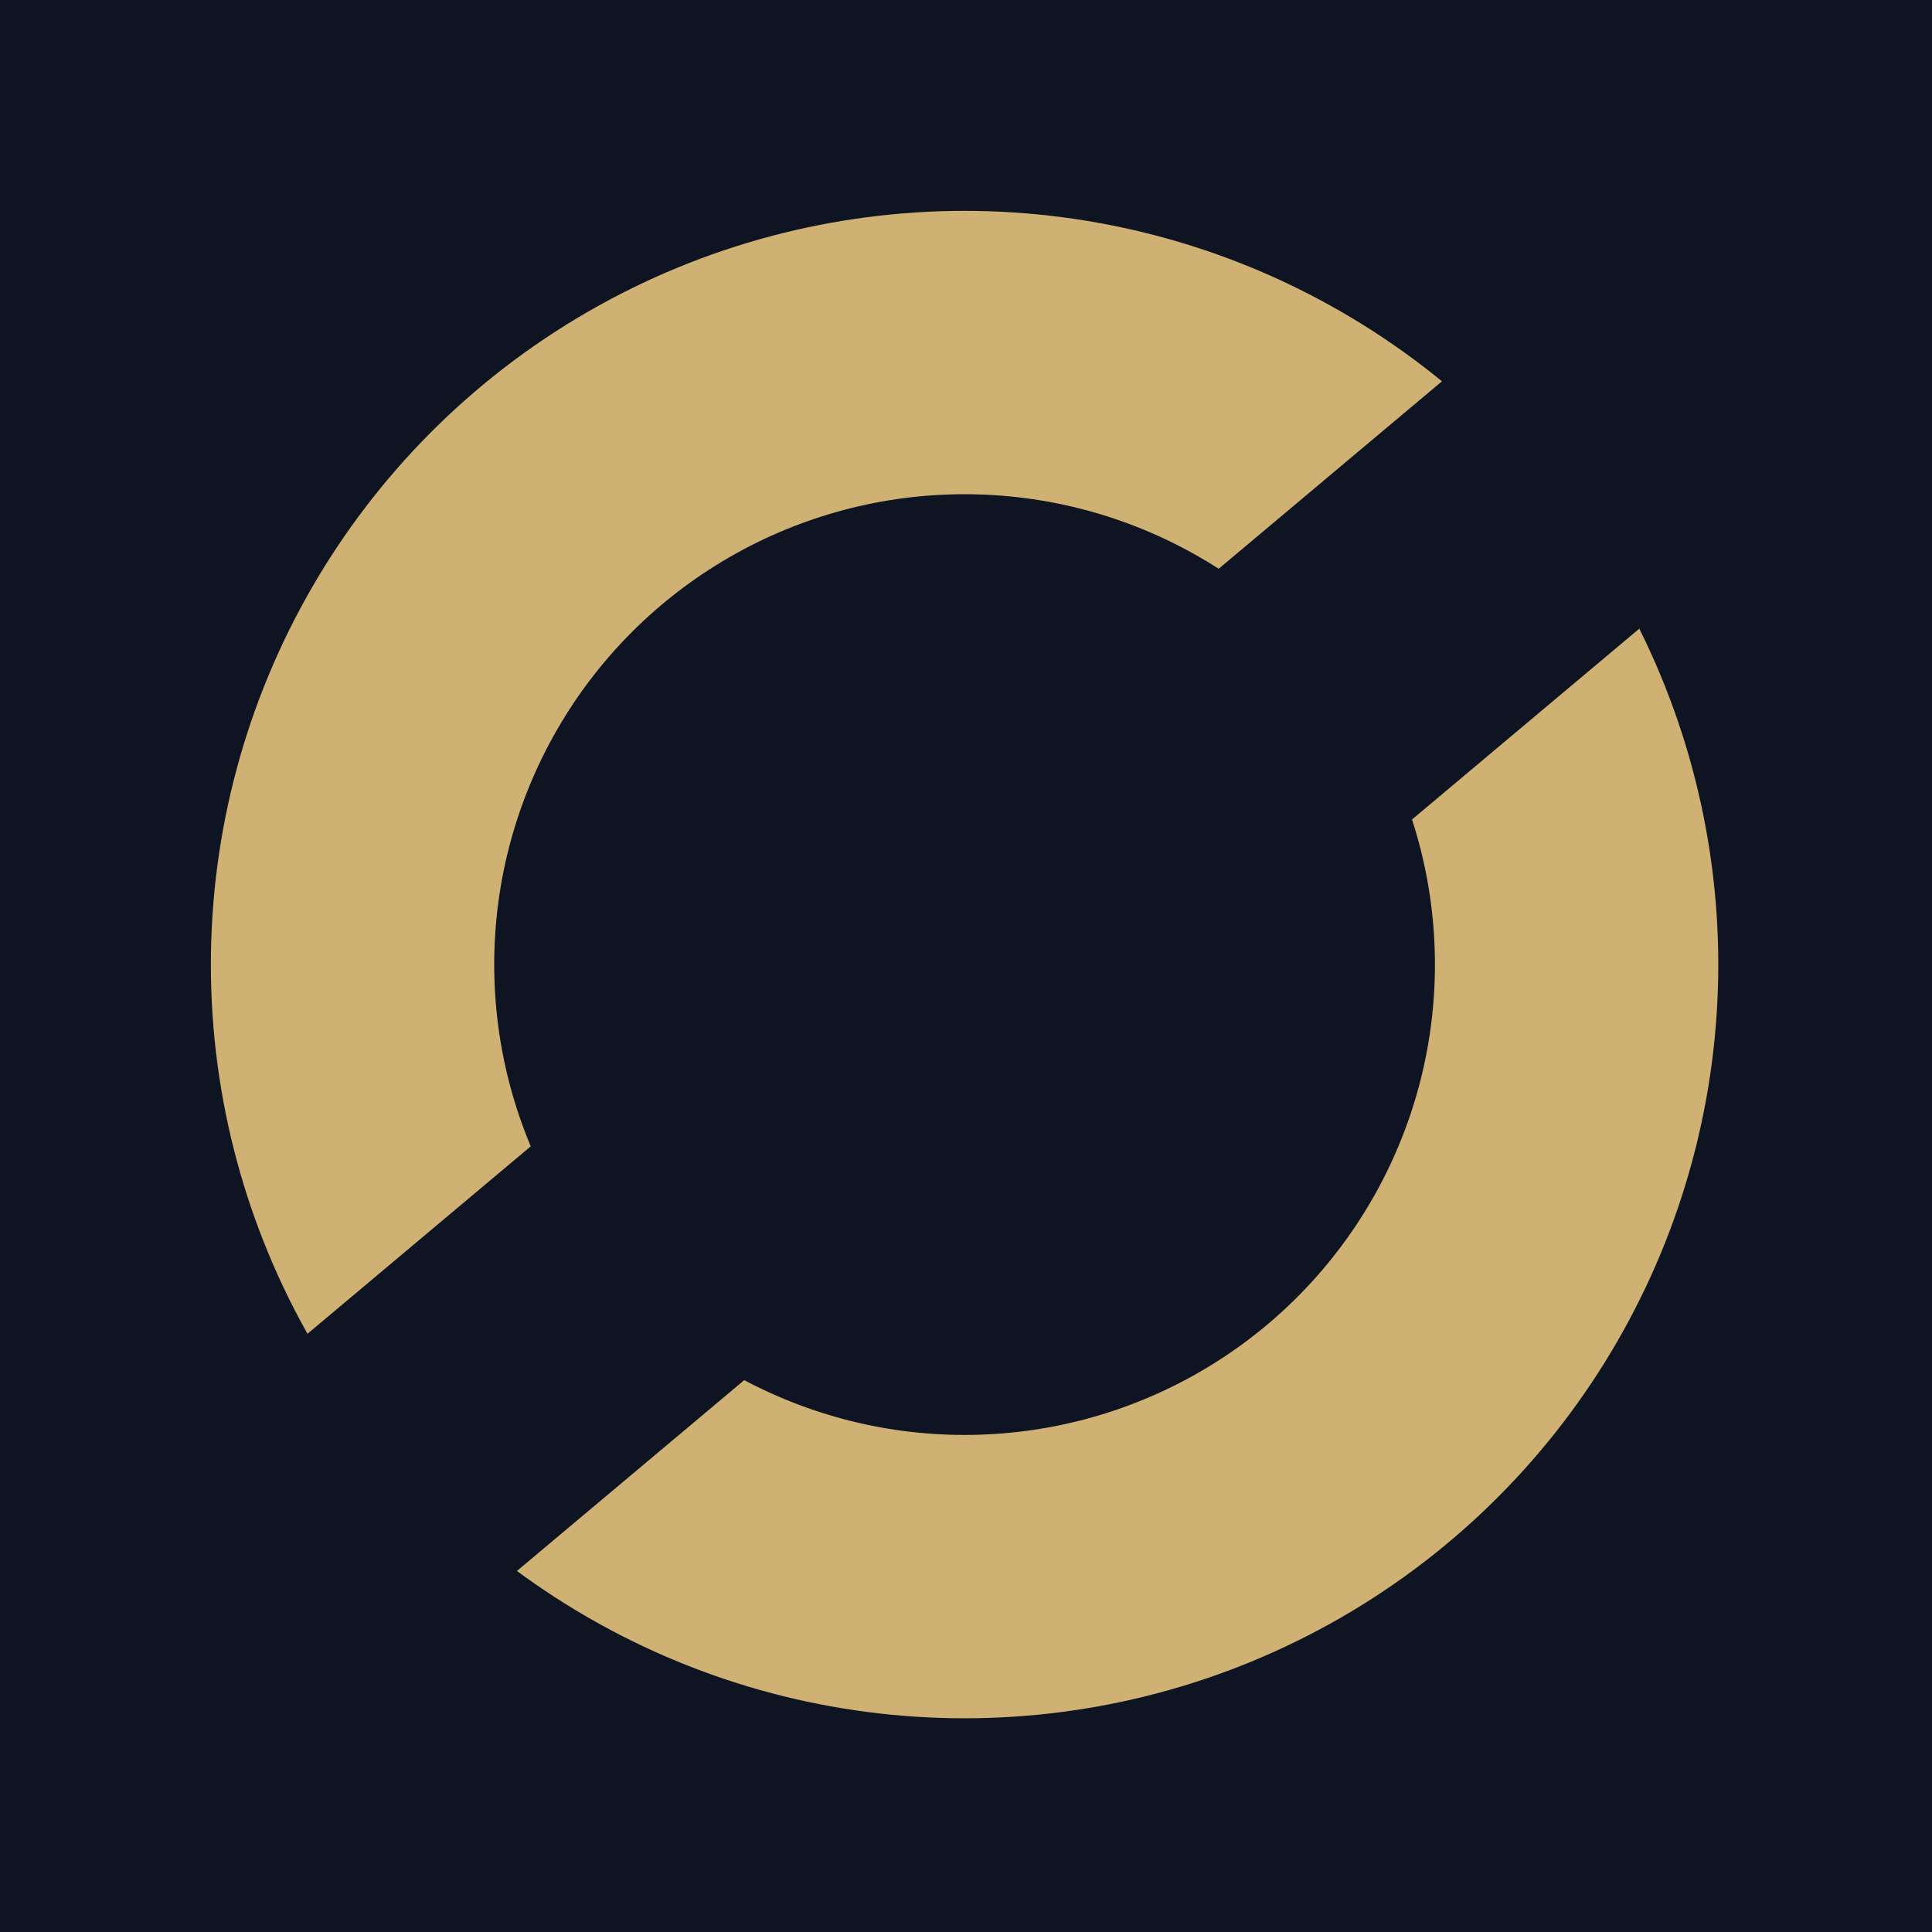
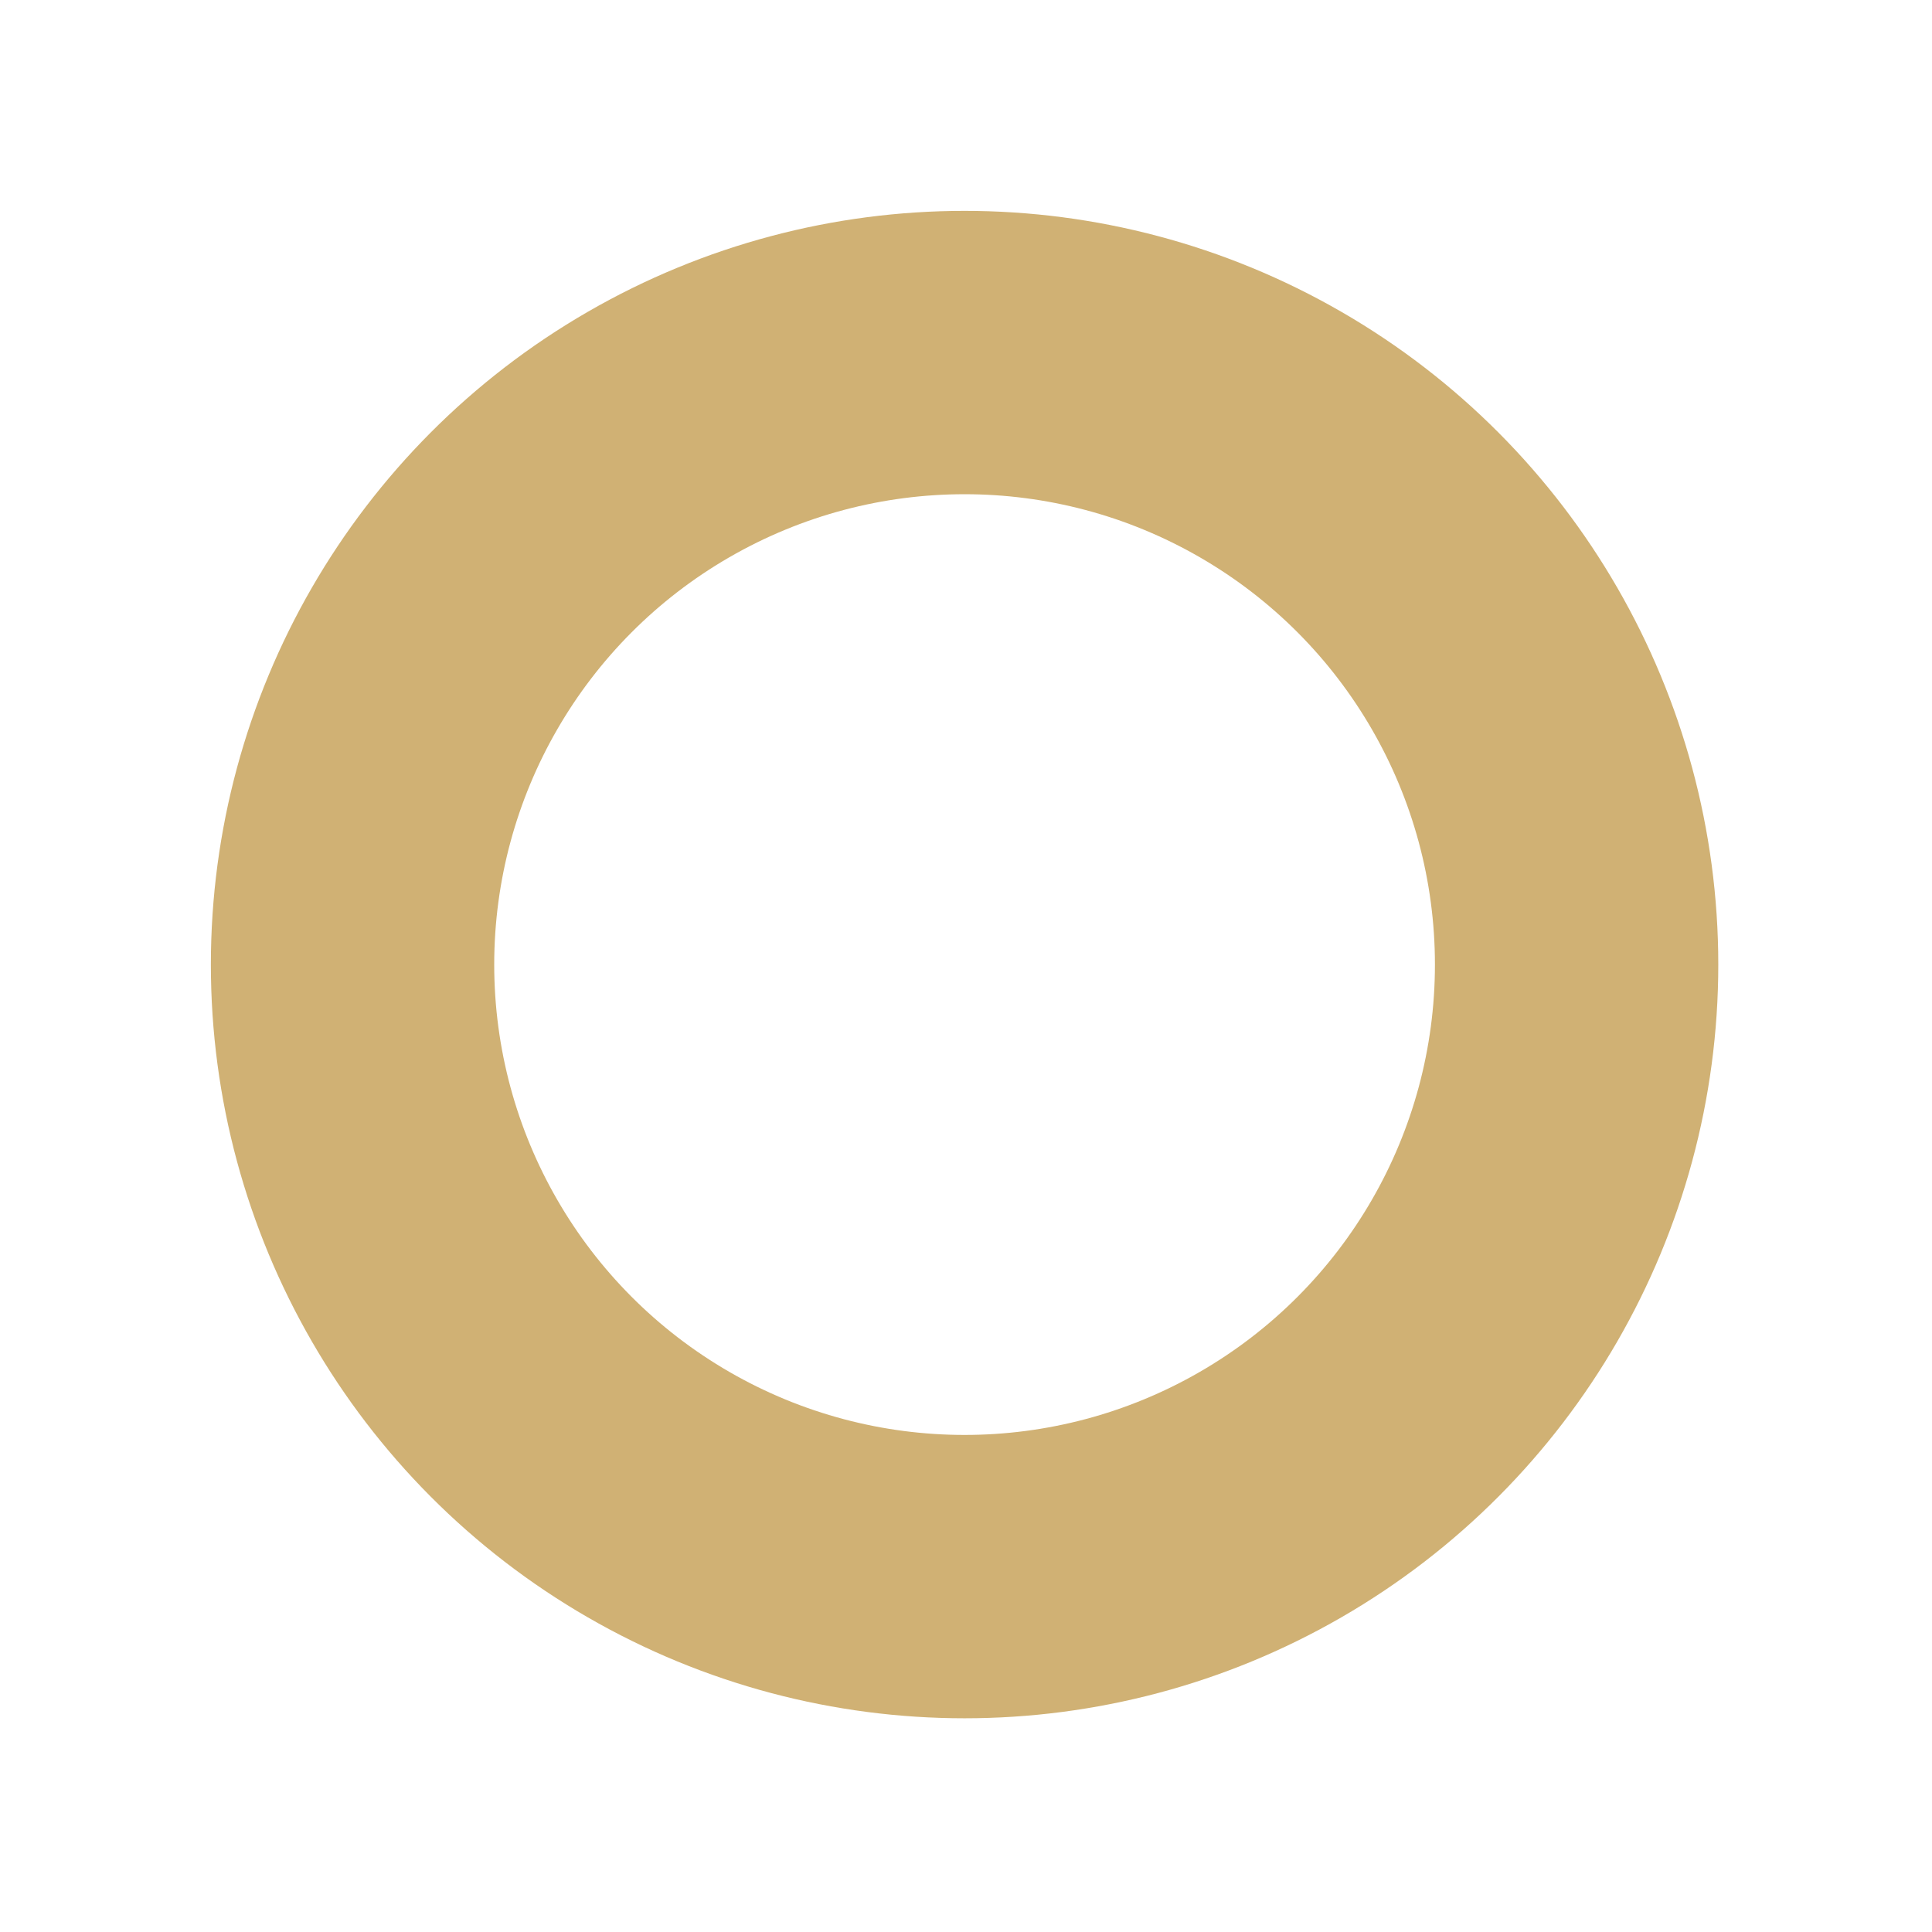
<svg xmlns="http://www.w3.org/2000/svg" width="678" height="678" viewBox="0 0 678 678" fill="none">
-   <rect width="678" height="678" fill="#0E1421" />
  <circle cx="338.5" cy="338.5" r="214.782" stroke="#D0B174" stroke-width="99.436" />
-   <rect x="94.149" y="479.617" width="560.82" height="111.008" transform="rotate(-40.016 94.149 479.617)" fill="#0E1421" />
</svg>